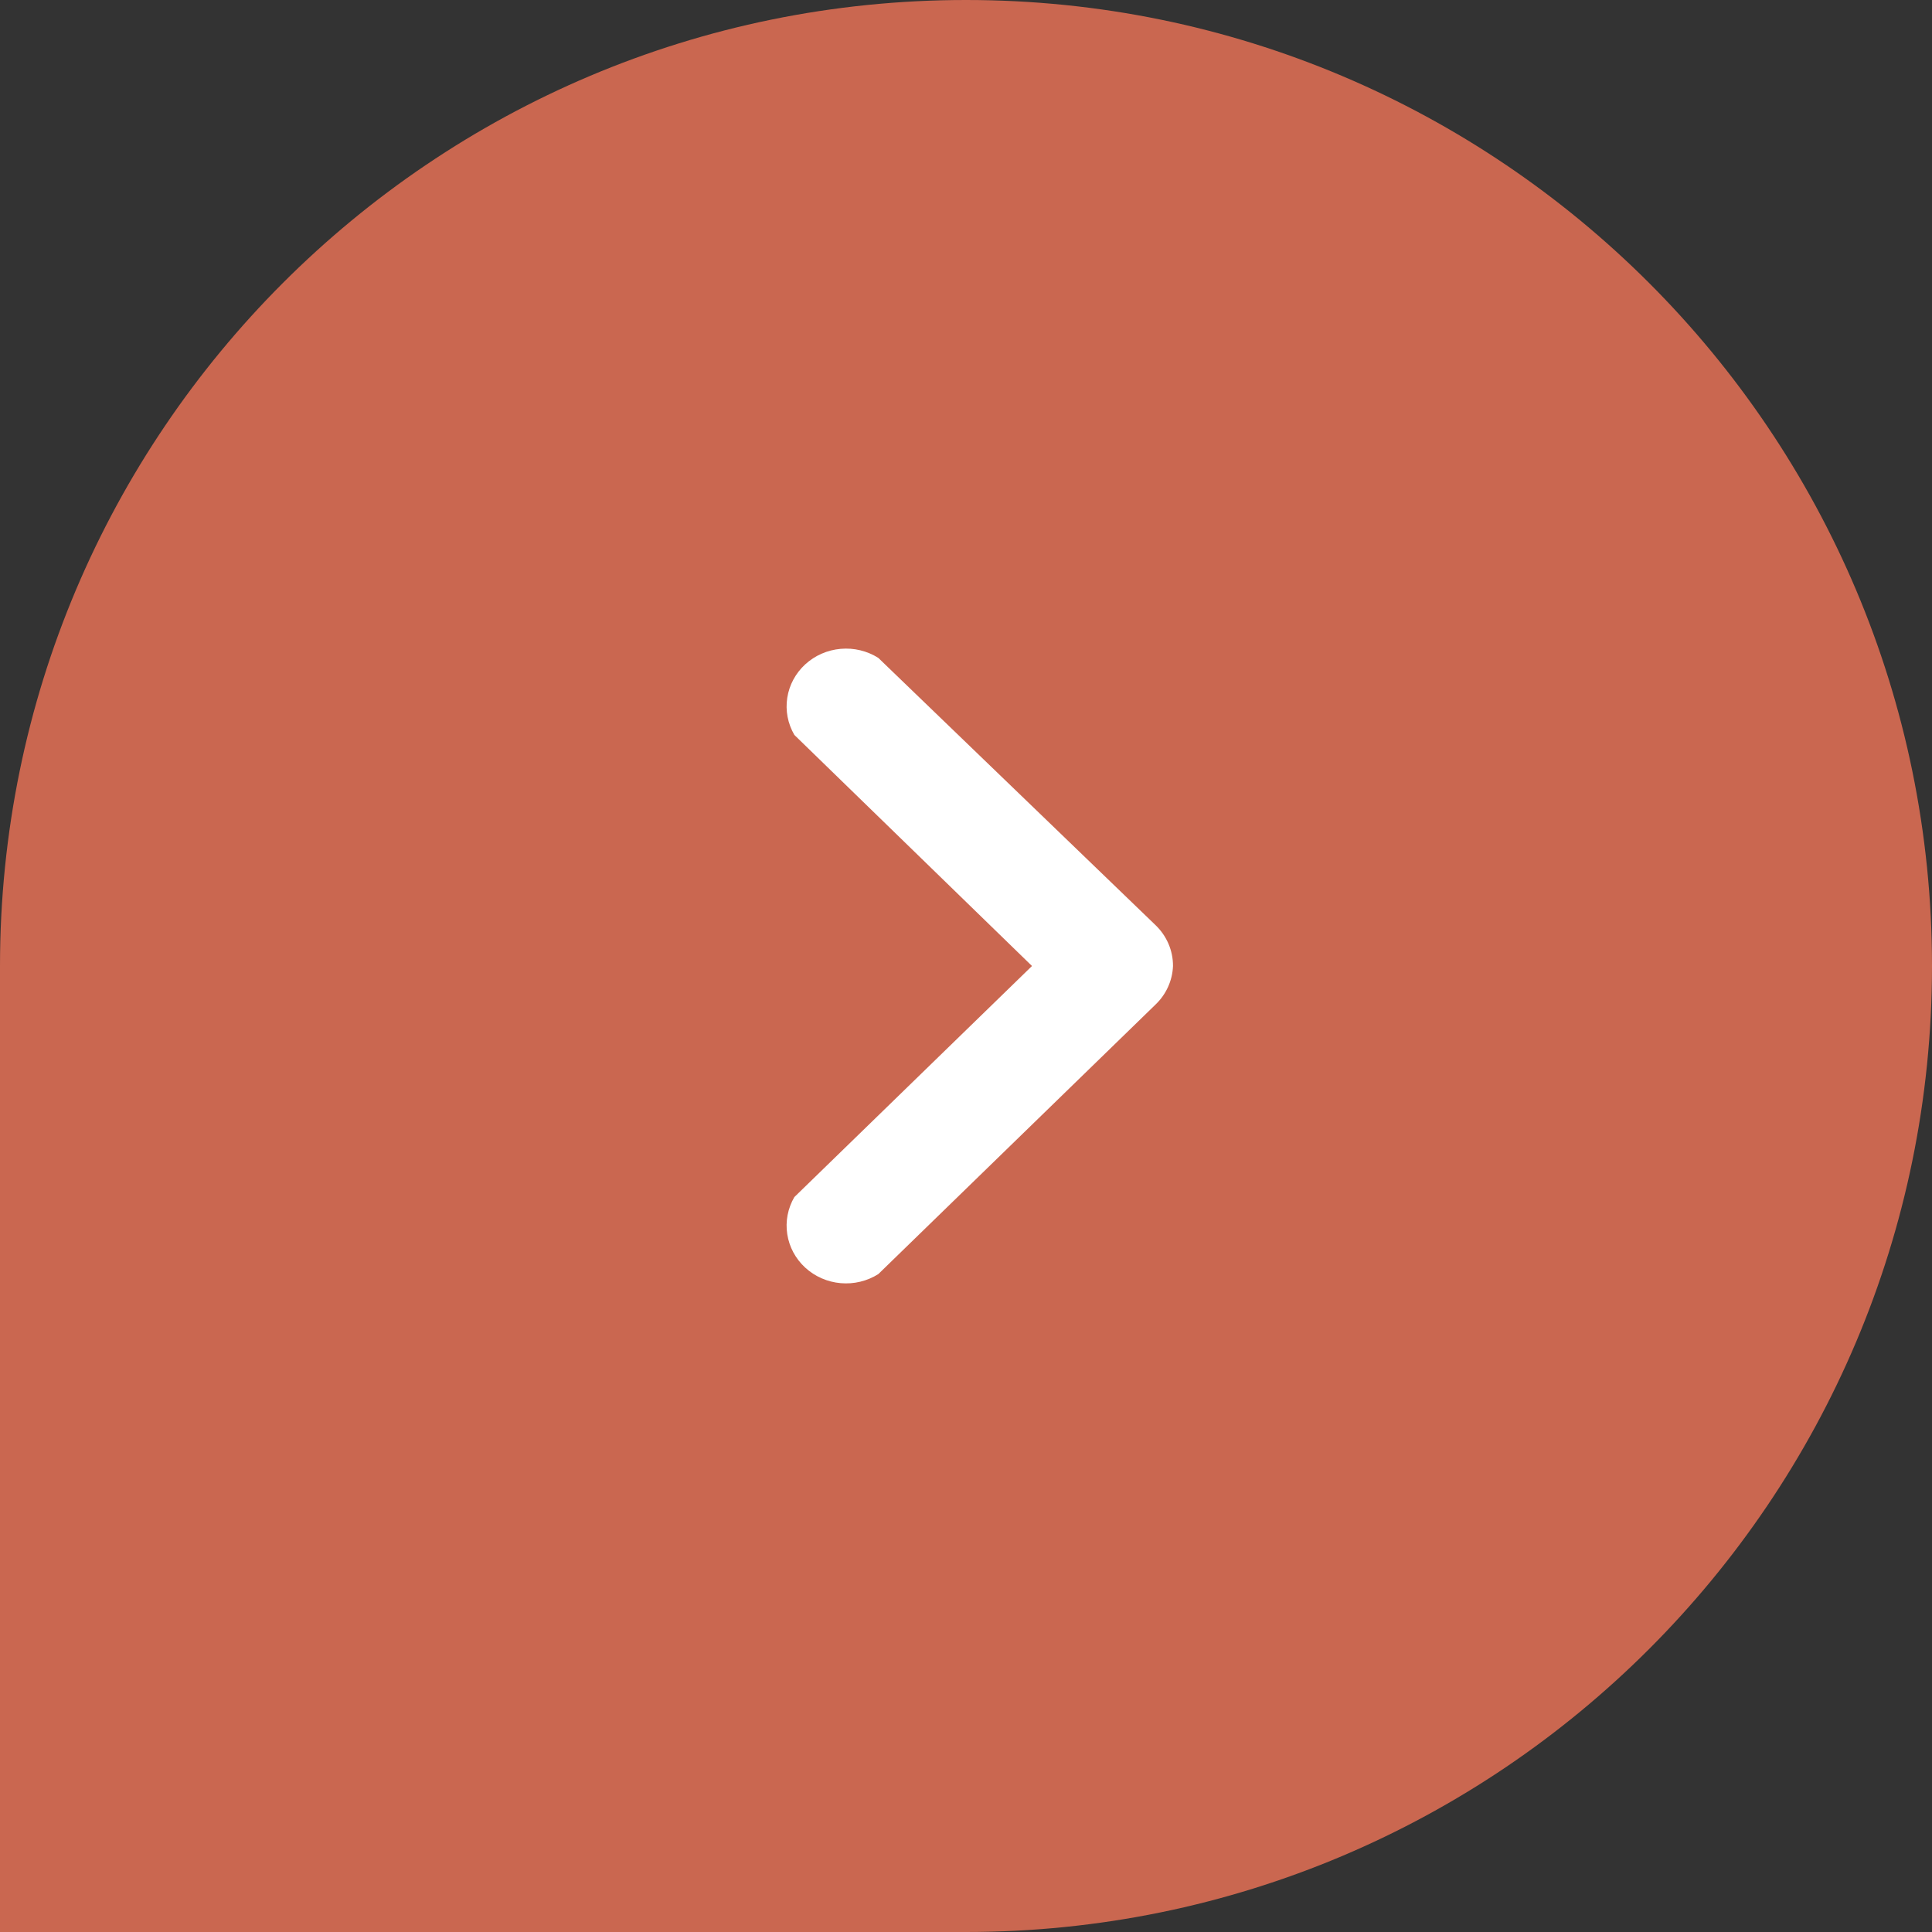
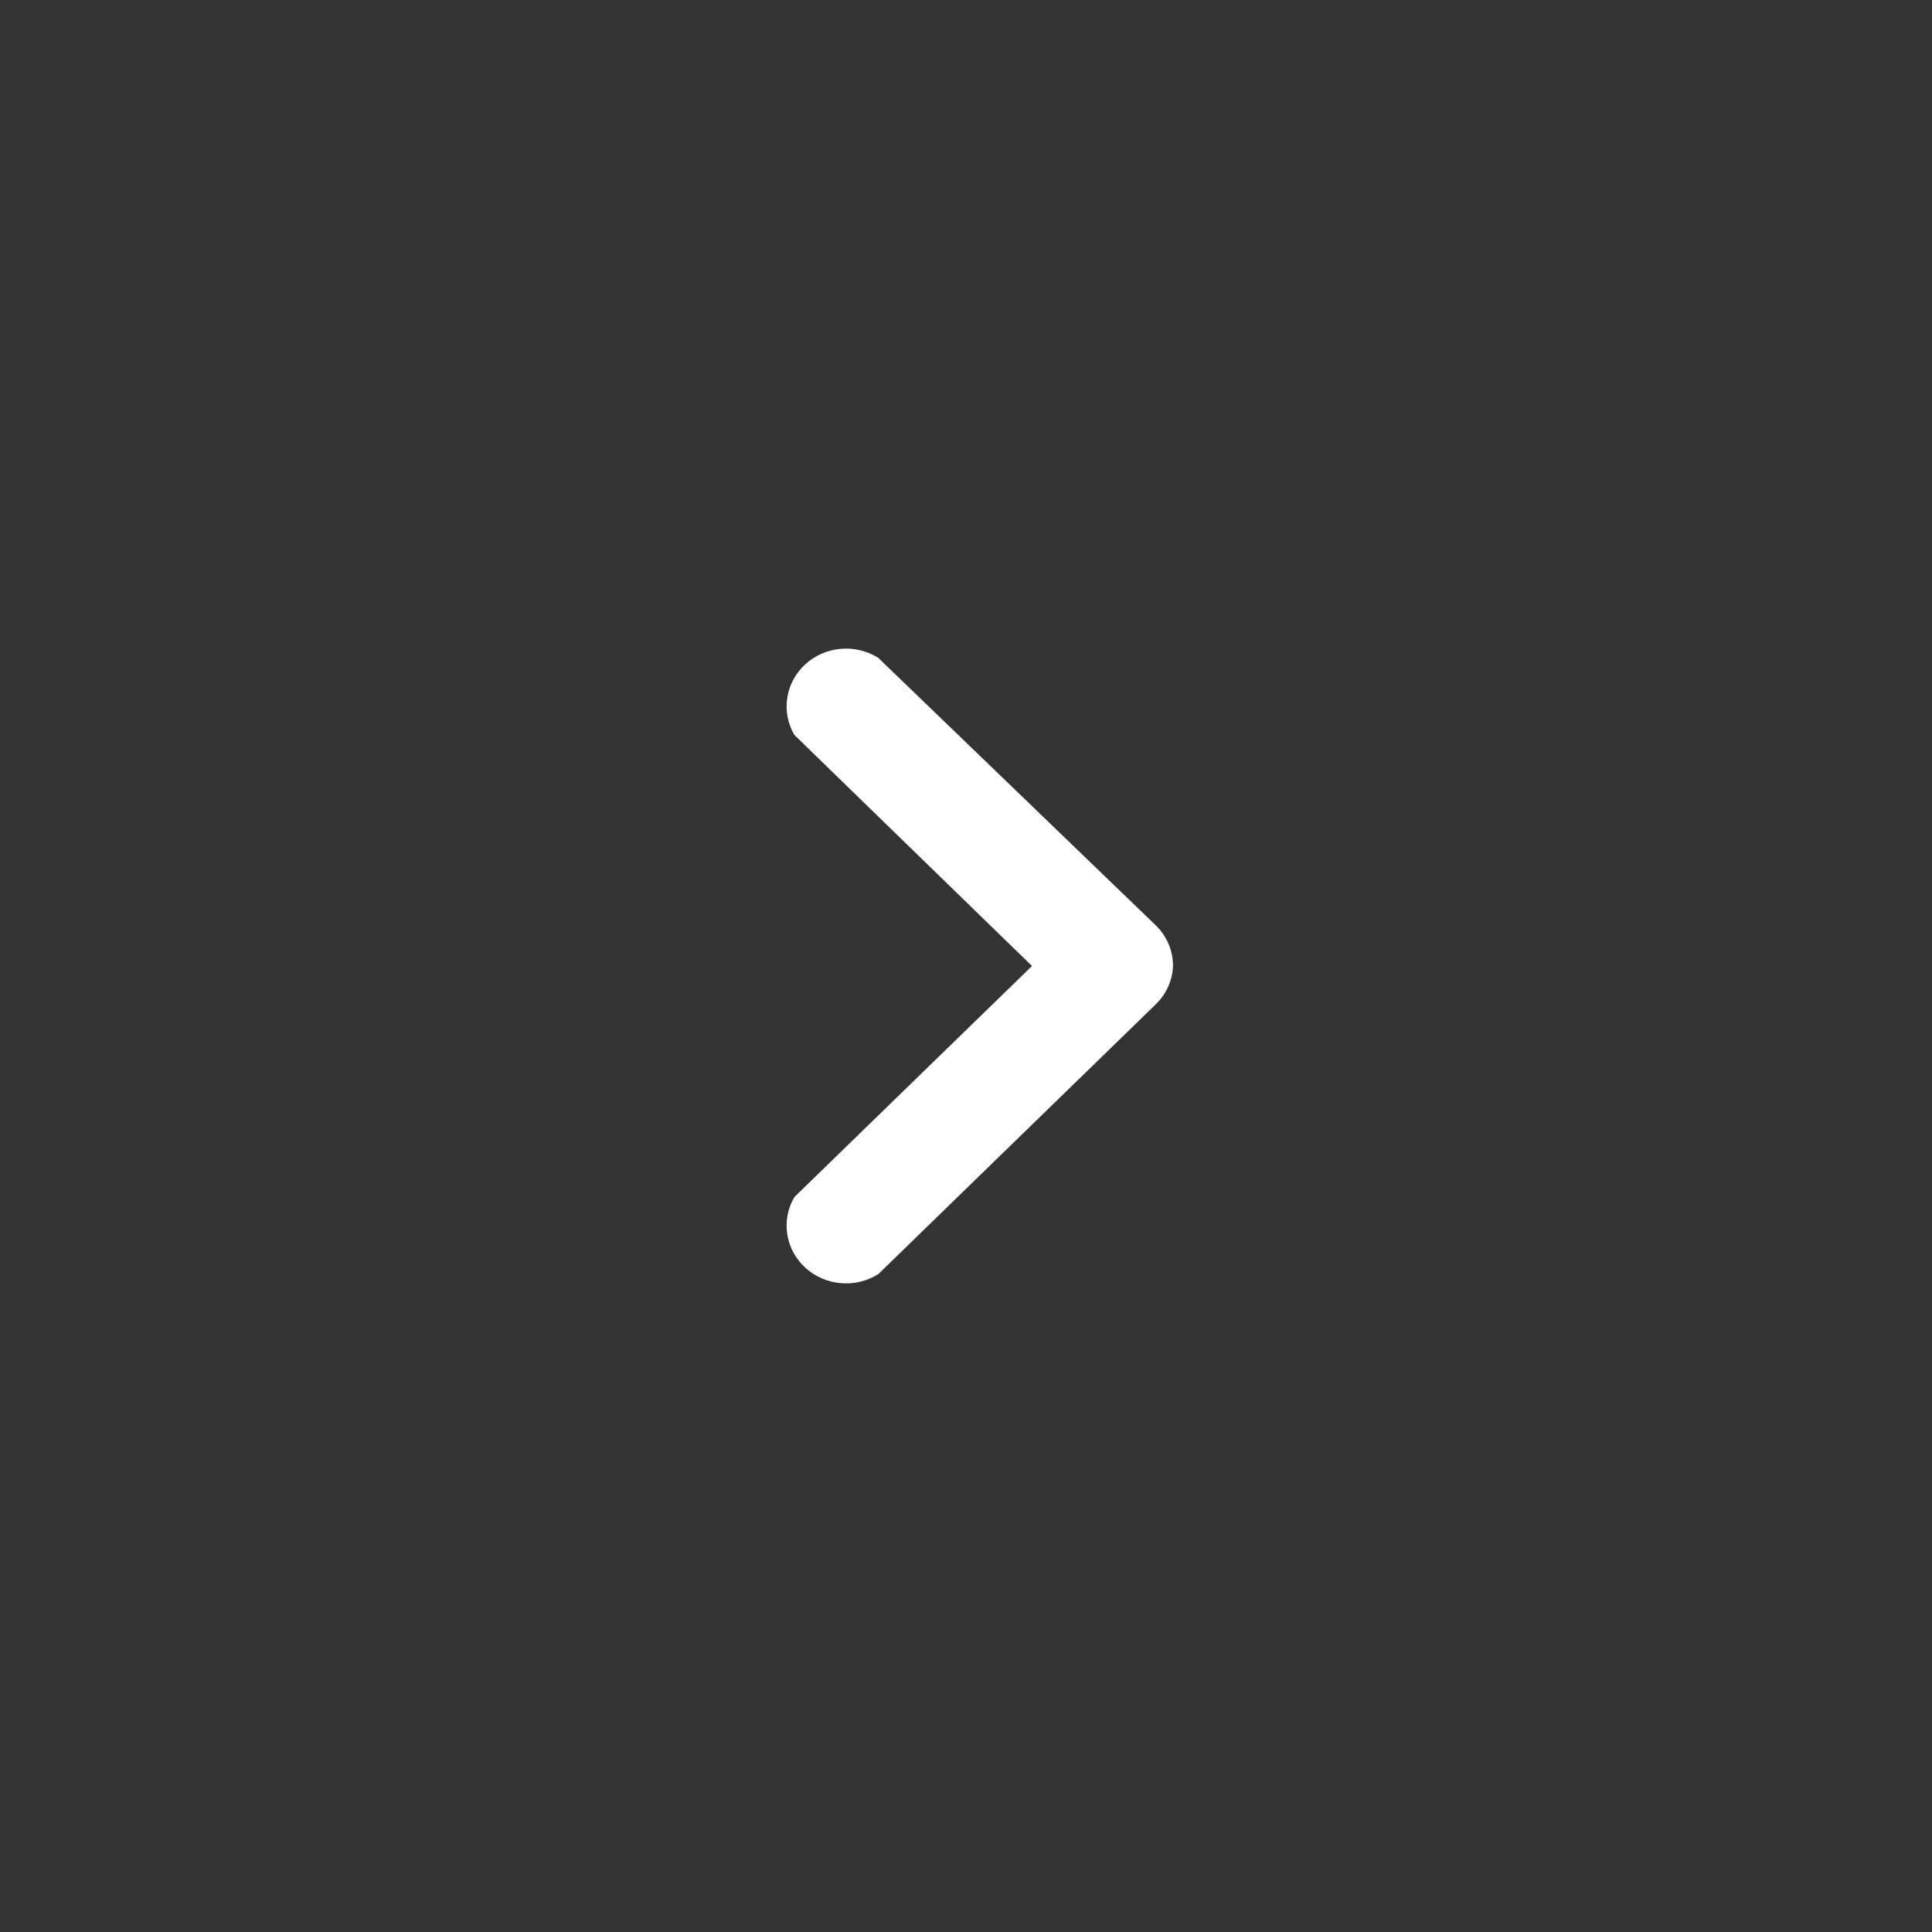
<svg xmlns="http://www.w3.org/2000/svg" width="70px" height="70px" viewBox="0 0 70 70" version="1.1">
  <rect x="0" y="0" width="70" height="70" fill="#333333" stroke="none" />
  <title>arrow-r</title>
  <g id="Ontwerp" stroke="none" stroke-width="1" fill="none" fill-rule="evenodd">
    <g id="home" transform="translate(-1804, -3799)">
      <g id="arrow-r" transform="translate(1839, 3834) scale(-1, 1) translate(-1839, -3834)translate(1804, 3799)">
-         <path d="M35,0 C54.33,-3.55085719e-15 70,15.67 70,35 C70,54.33 54.33,70 35,70 L0,70 L0,70 L0,35 C-2.36723813e-15,15.67 15.67,2.36723813e-15 35,0 Z" id="Rectangle-Copy-4" fill="#CA6750" transform="translate(35, 35) scale(-1, 1) translate(-35, -35)" />
        <g id="arrow-down" transform="translate(34.5, 35) scale(-1, -1) rotate(-90) translate(-34.5, -35)translate(23, 28)" fill="#FFFFFF" fill-rule="nonzero">
          <path d="M11.5,14 C11.225,14.001 10.952,13.946 10.699,13.838 C10.445,13.729 10.214,13.57 10.021,13.369 L0.337,3.323 C0.082,2.919 -0.034,2.438 0.009,1.958 C0.051,1.478 0.249,1.026 0.571,0.675 C0.892,0.325 1.319,0.095 1.783,0.024 C2.247,-0.048 2.72,0.043 3.128,0.281 L11.5,8.891 L19.872,0.281 C20.28,0.043 20.753,-0.048 21.217,0.024 C21.681,0.095 22.108,0.325 22.429,0.675 C22.751,1.026 22.949,1.478 22.991,1.958 C23.034,2.438 22.918,2.919 22.663,3.323 L12.895,13.369 C12.526,13.754 12.026,13.98 11.5,14 Z" id="Path-Copy" />
        </g>
      </g>
    </g>
  </g>
</svg>